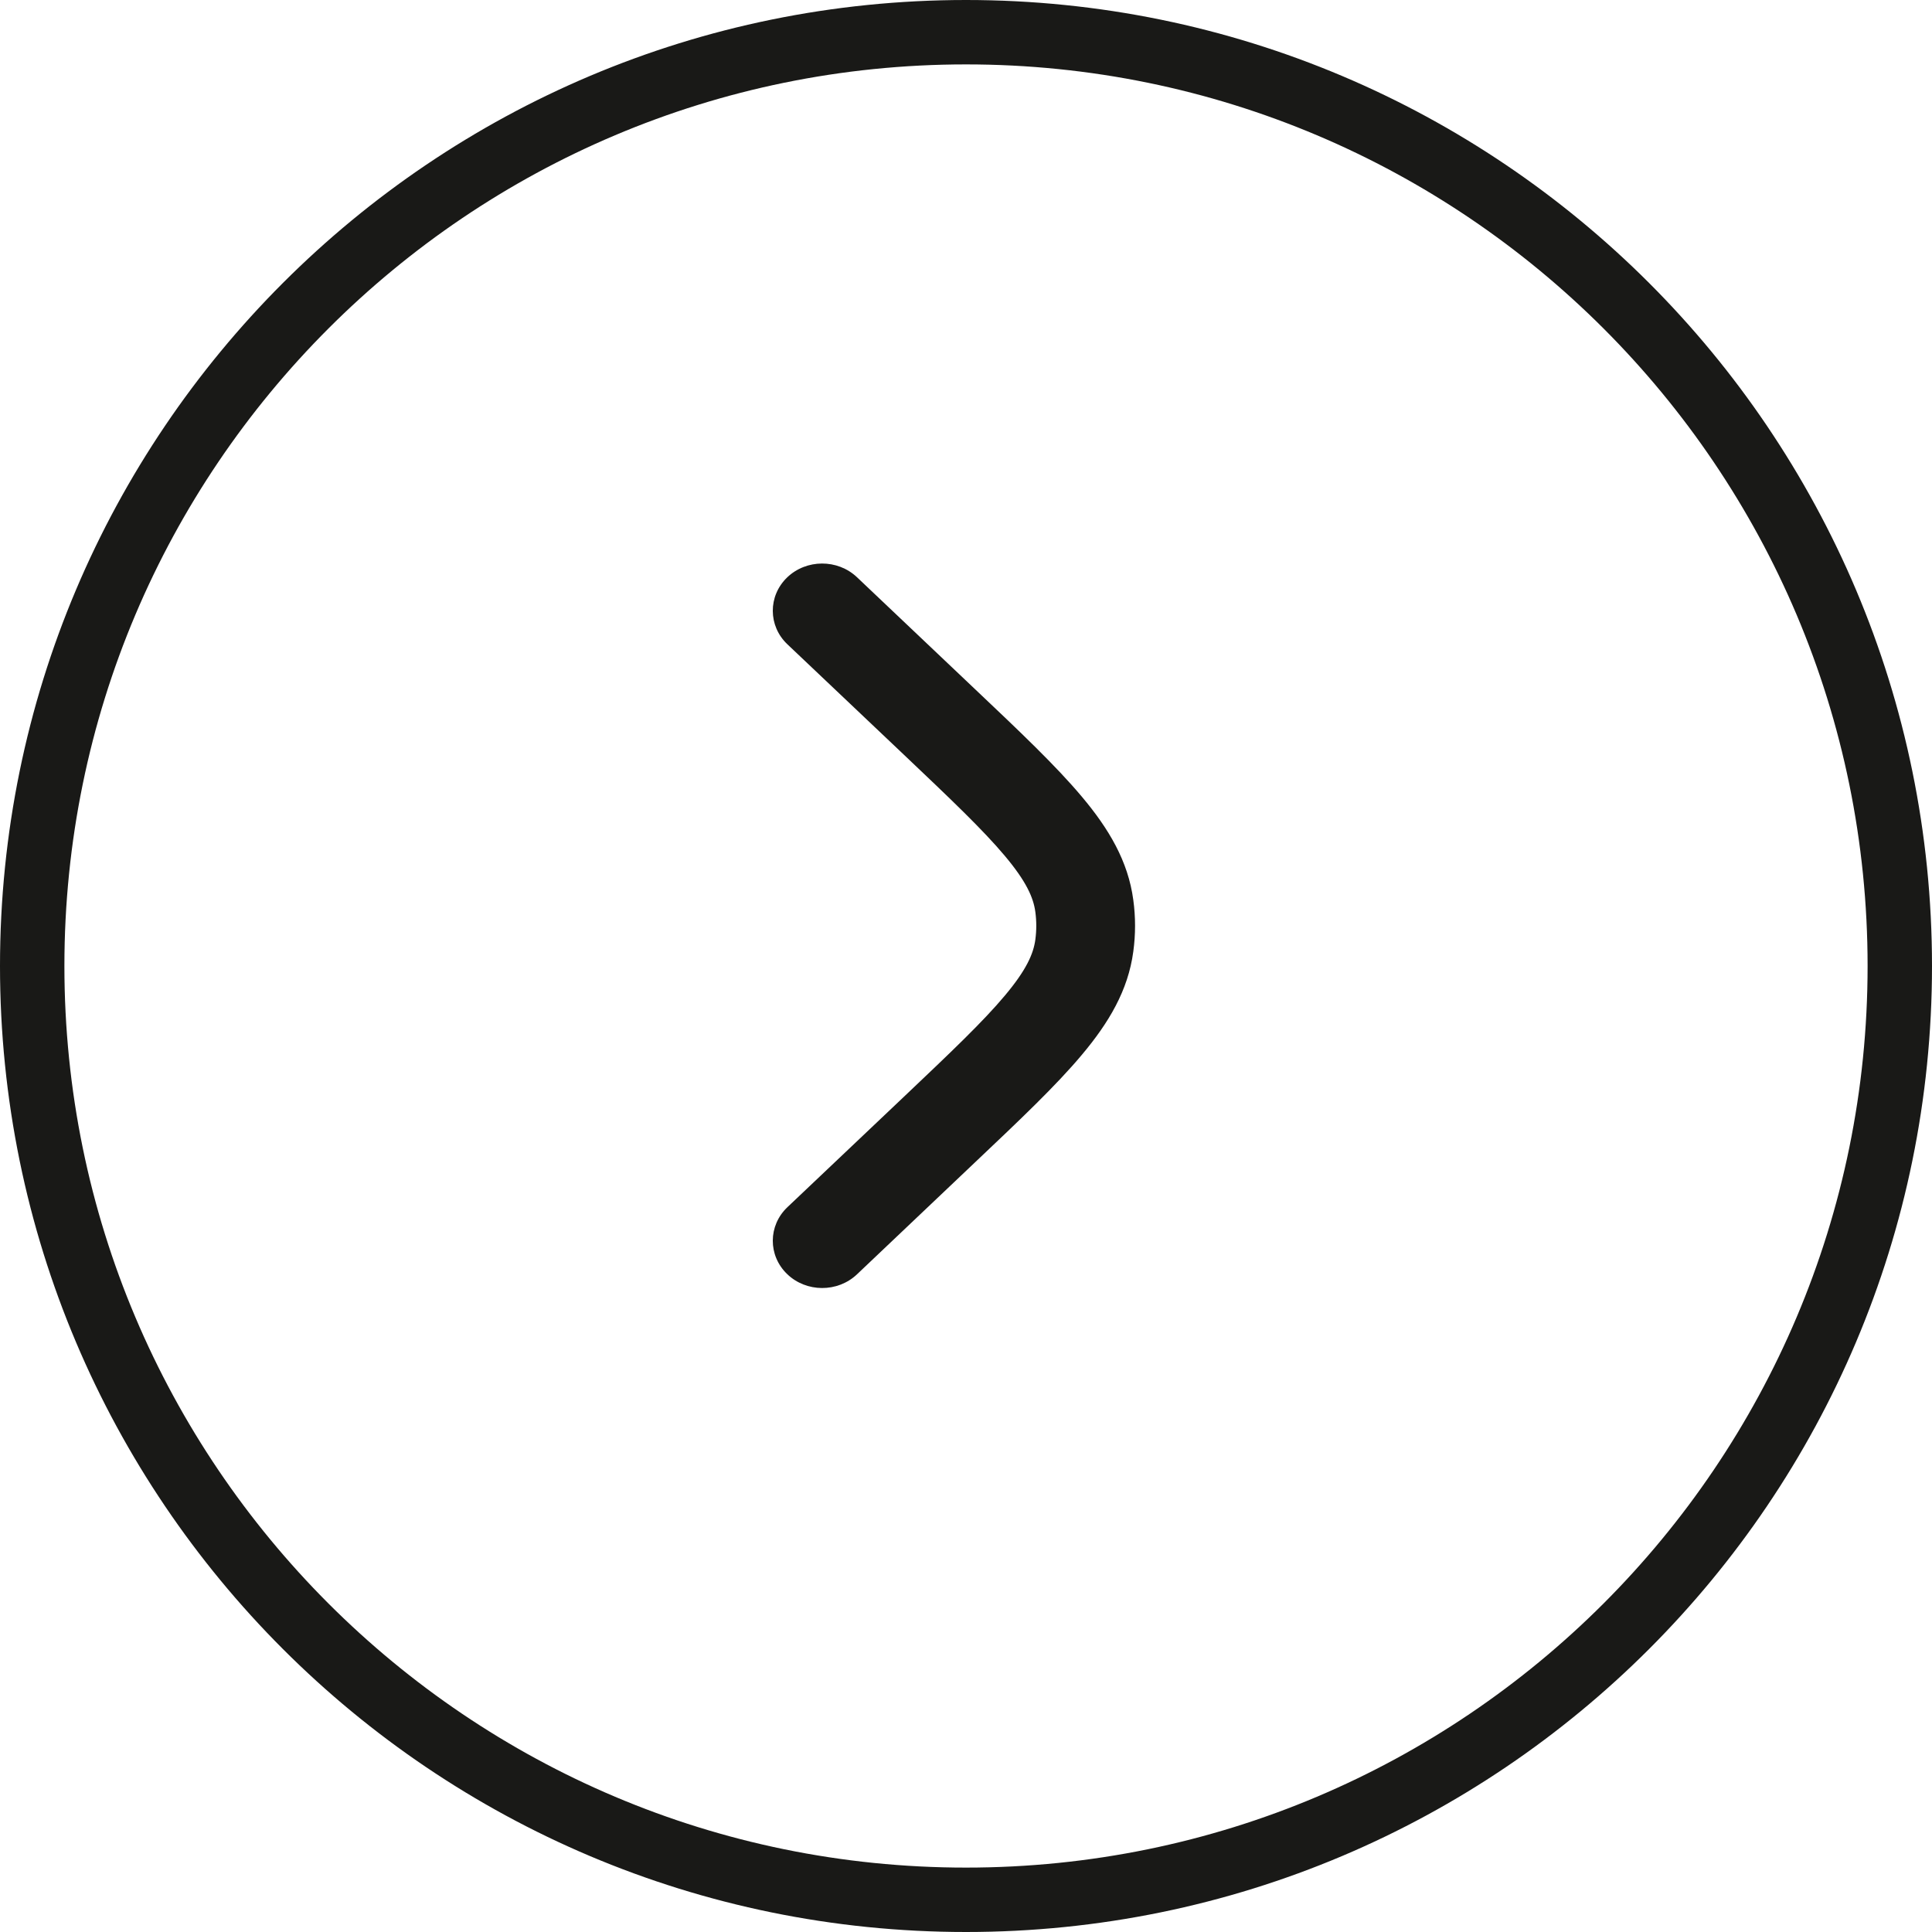
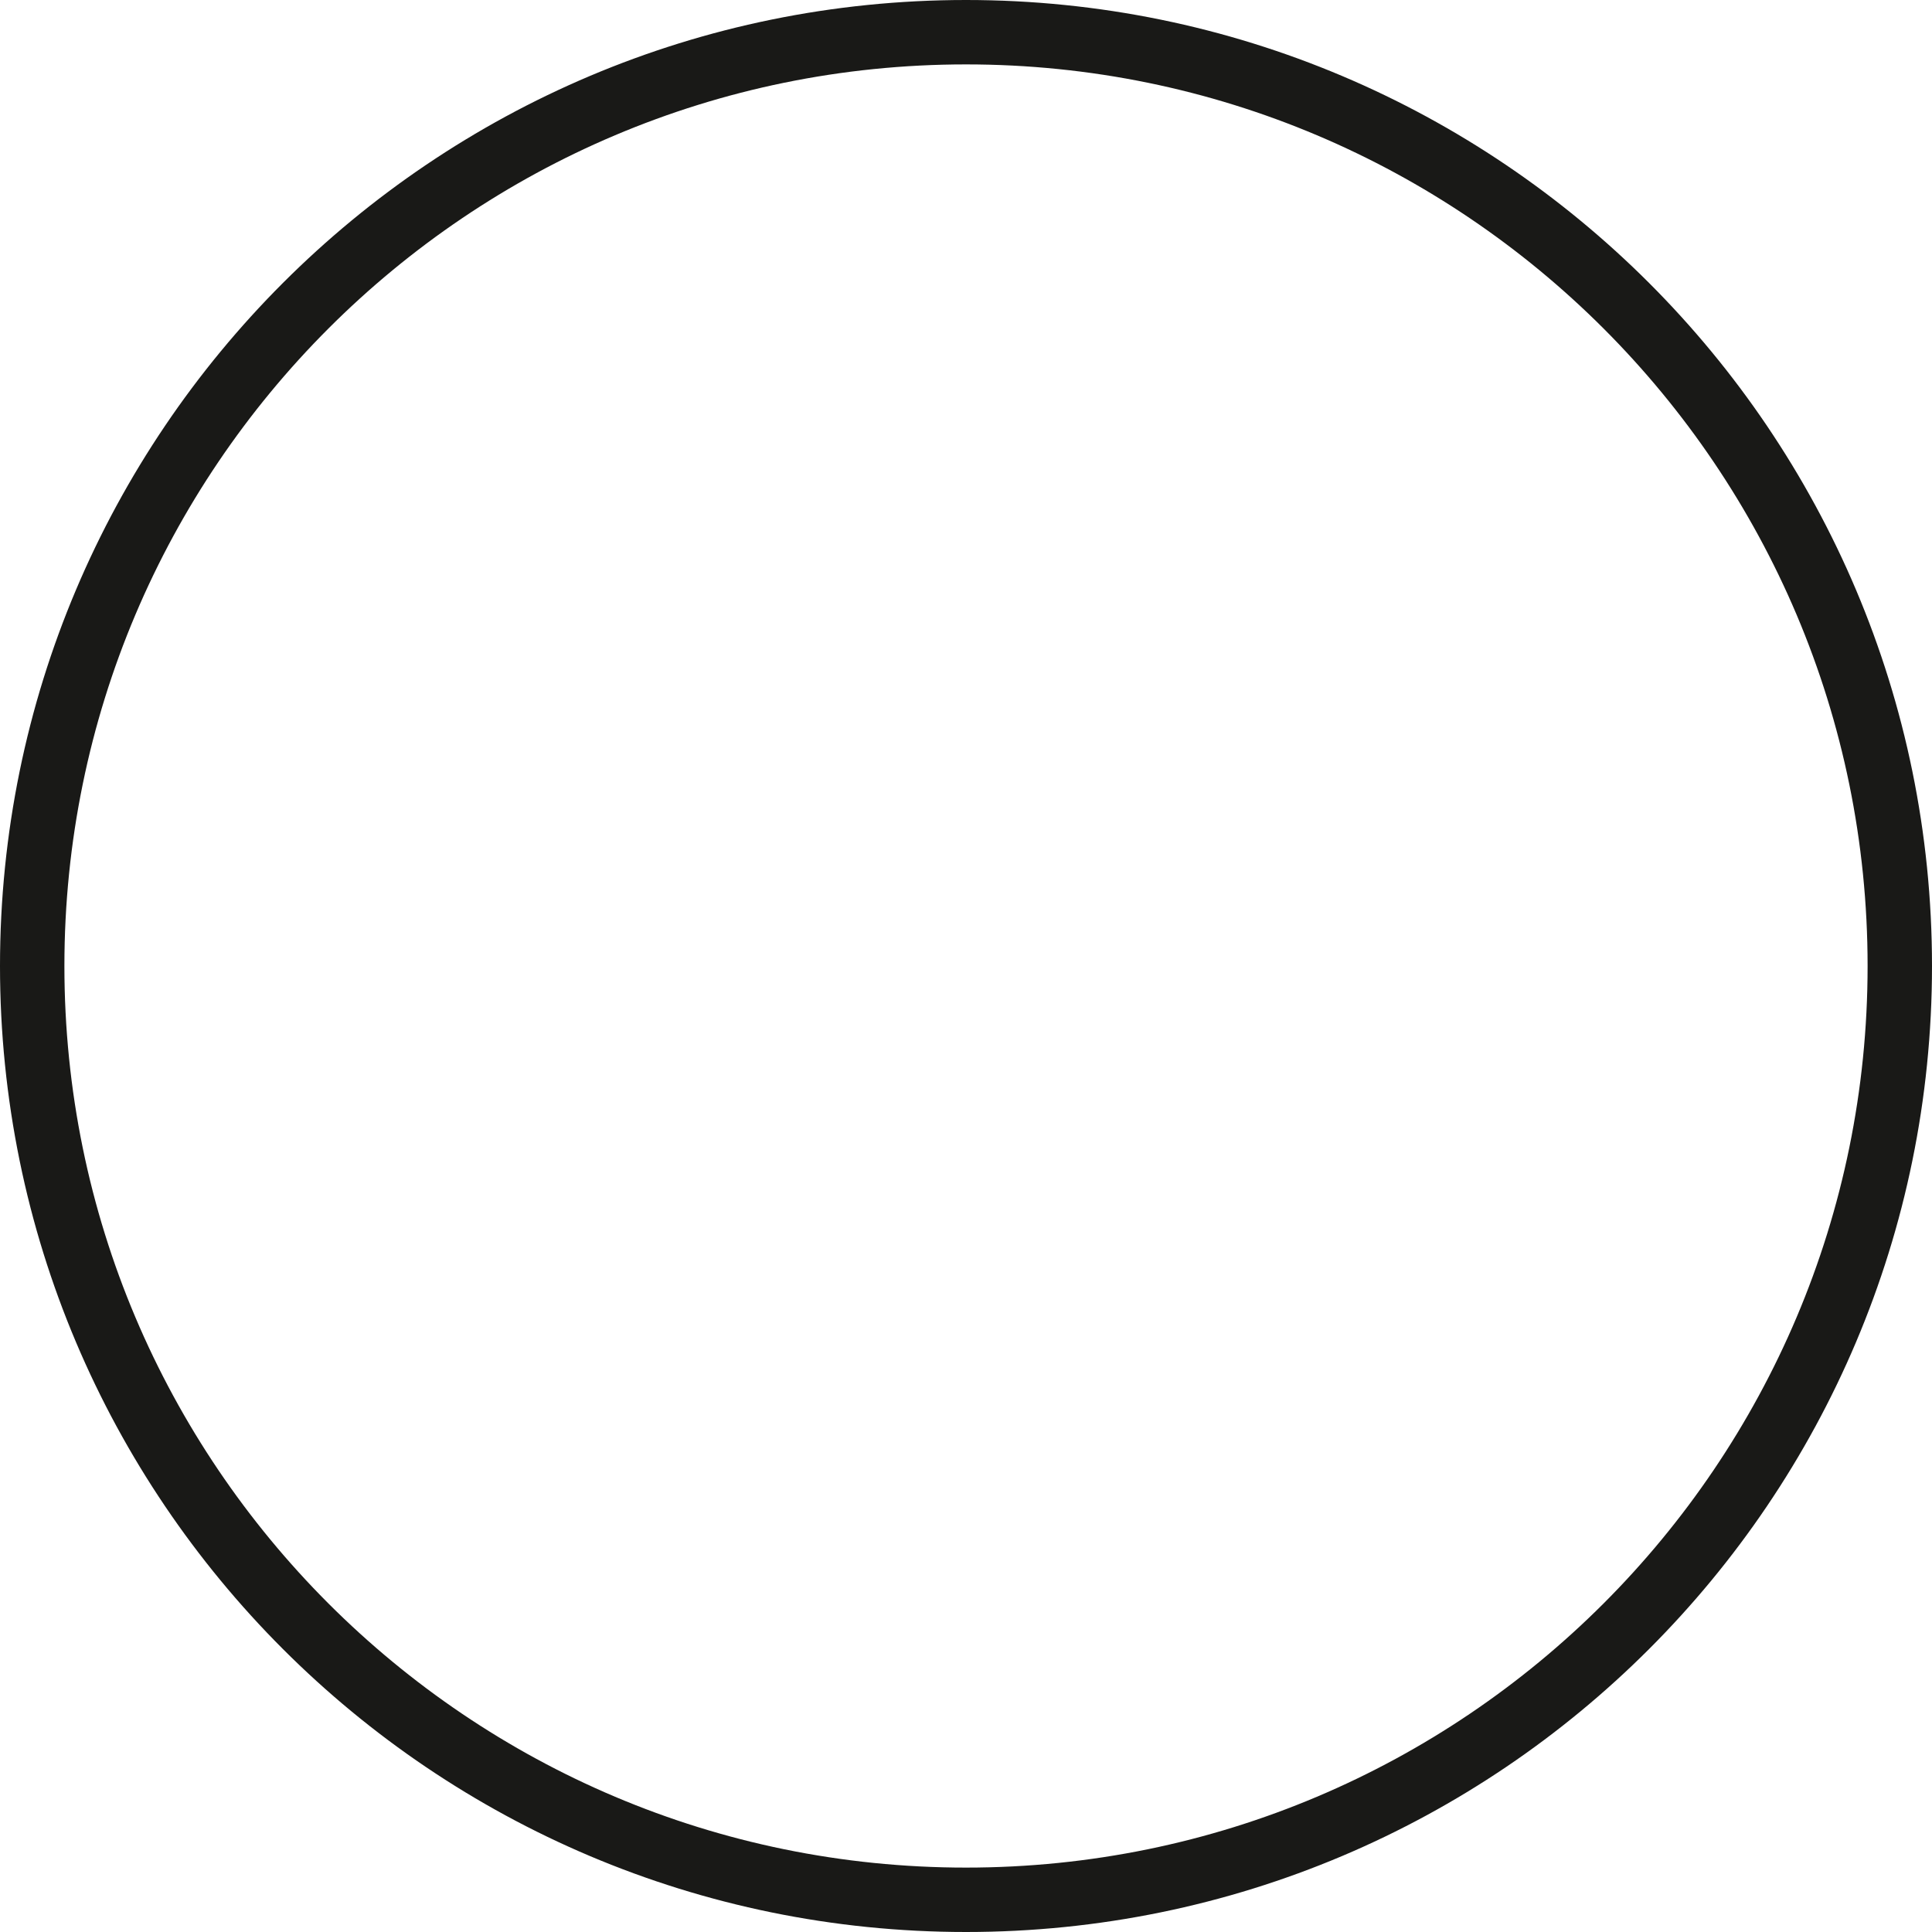
<svg xmlns="http://www.w3.org/2000/svg" width="30" height="30" viewBox="0 0 30 30" fill="none">
  <path d="M0.5 15C0.5 6.992 6.992 0.5 15 0.5C23.008 0.5 29.5 6.992 29.5 15C29.5 23.008 23.008 29.5 15 29.5C6.992 29.5 0.5 23.008 0.5 15Z" stroke="#191917" />
-   <path d="M13.307 8.963C13.006 8.678 12.52 8.68 12.222 8.967C11.924 9.255 11.926 9.72 12.227 10.005L14.03 11.714C14.762 12.408 15.264 12.886 15.603 13.29C15.933 13.683 16.047 13.935 16.077 14.162C16.096 14.303 16.096 14.447 16.077 14.589C16.047 14.815 15.933 15.067 15.603 15.46C15.264 15.865 14.762 16.342 14.03 17.036L12.227 18.745C11.926 19.031 11.924 19.495 12.222 19.783C12.52 20.071 13.006 20.073 13.307 19.788L15.142 18.047C15.834 17.392 16.399 16.857 16.799 16.379C17.216 15.883 17.518 15.379 17.598 14.774C17.634 14.509 17.634 14.241 17.598 13.976C17.518 13.371 17.216 12.867 16.799 12.371C16.399 11.894 15.834 11.358 15.142 10.703L13.307 8.963Z" fill="#191917" />
</svg>